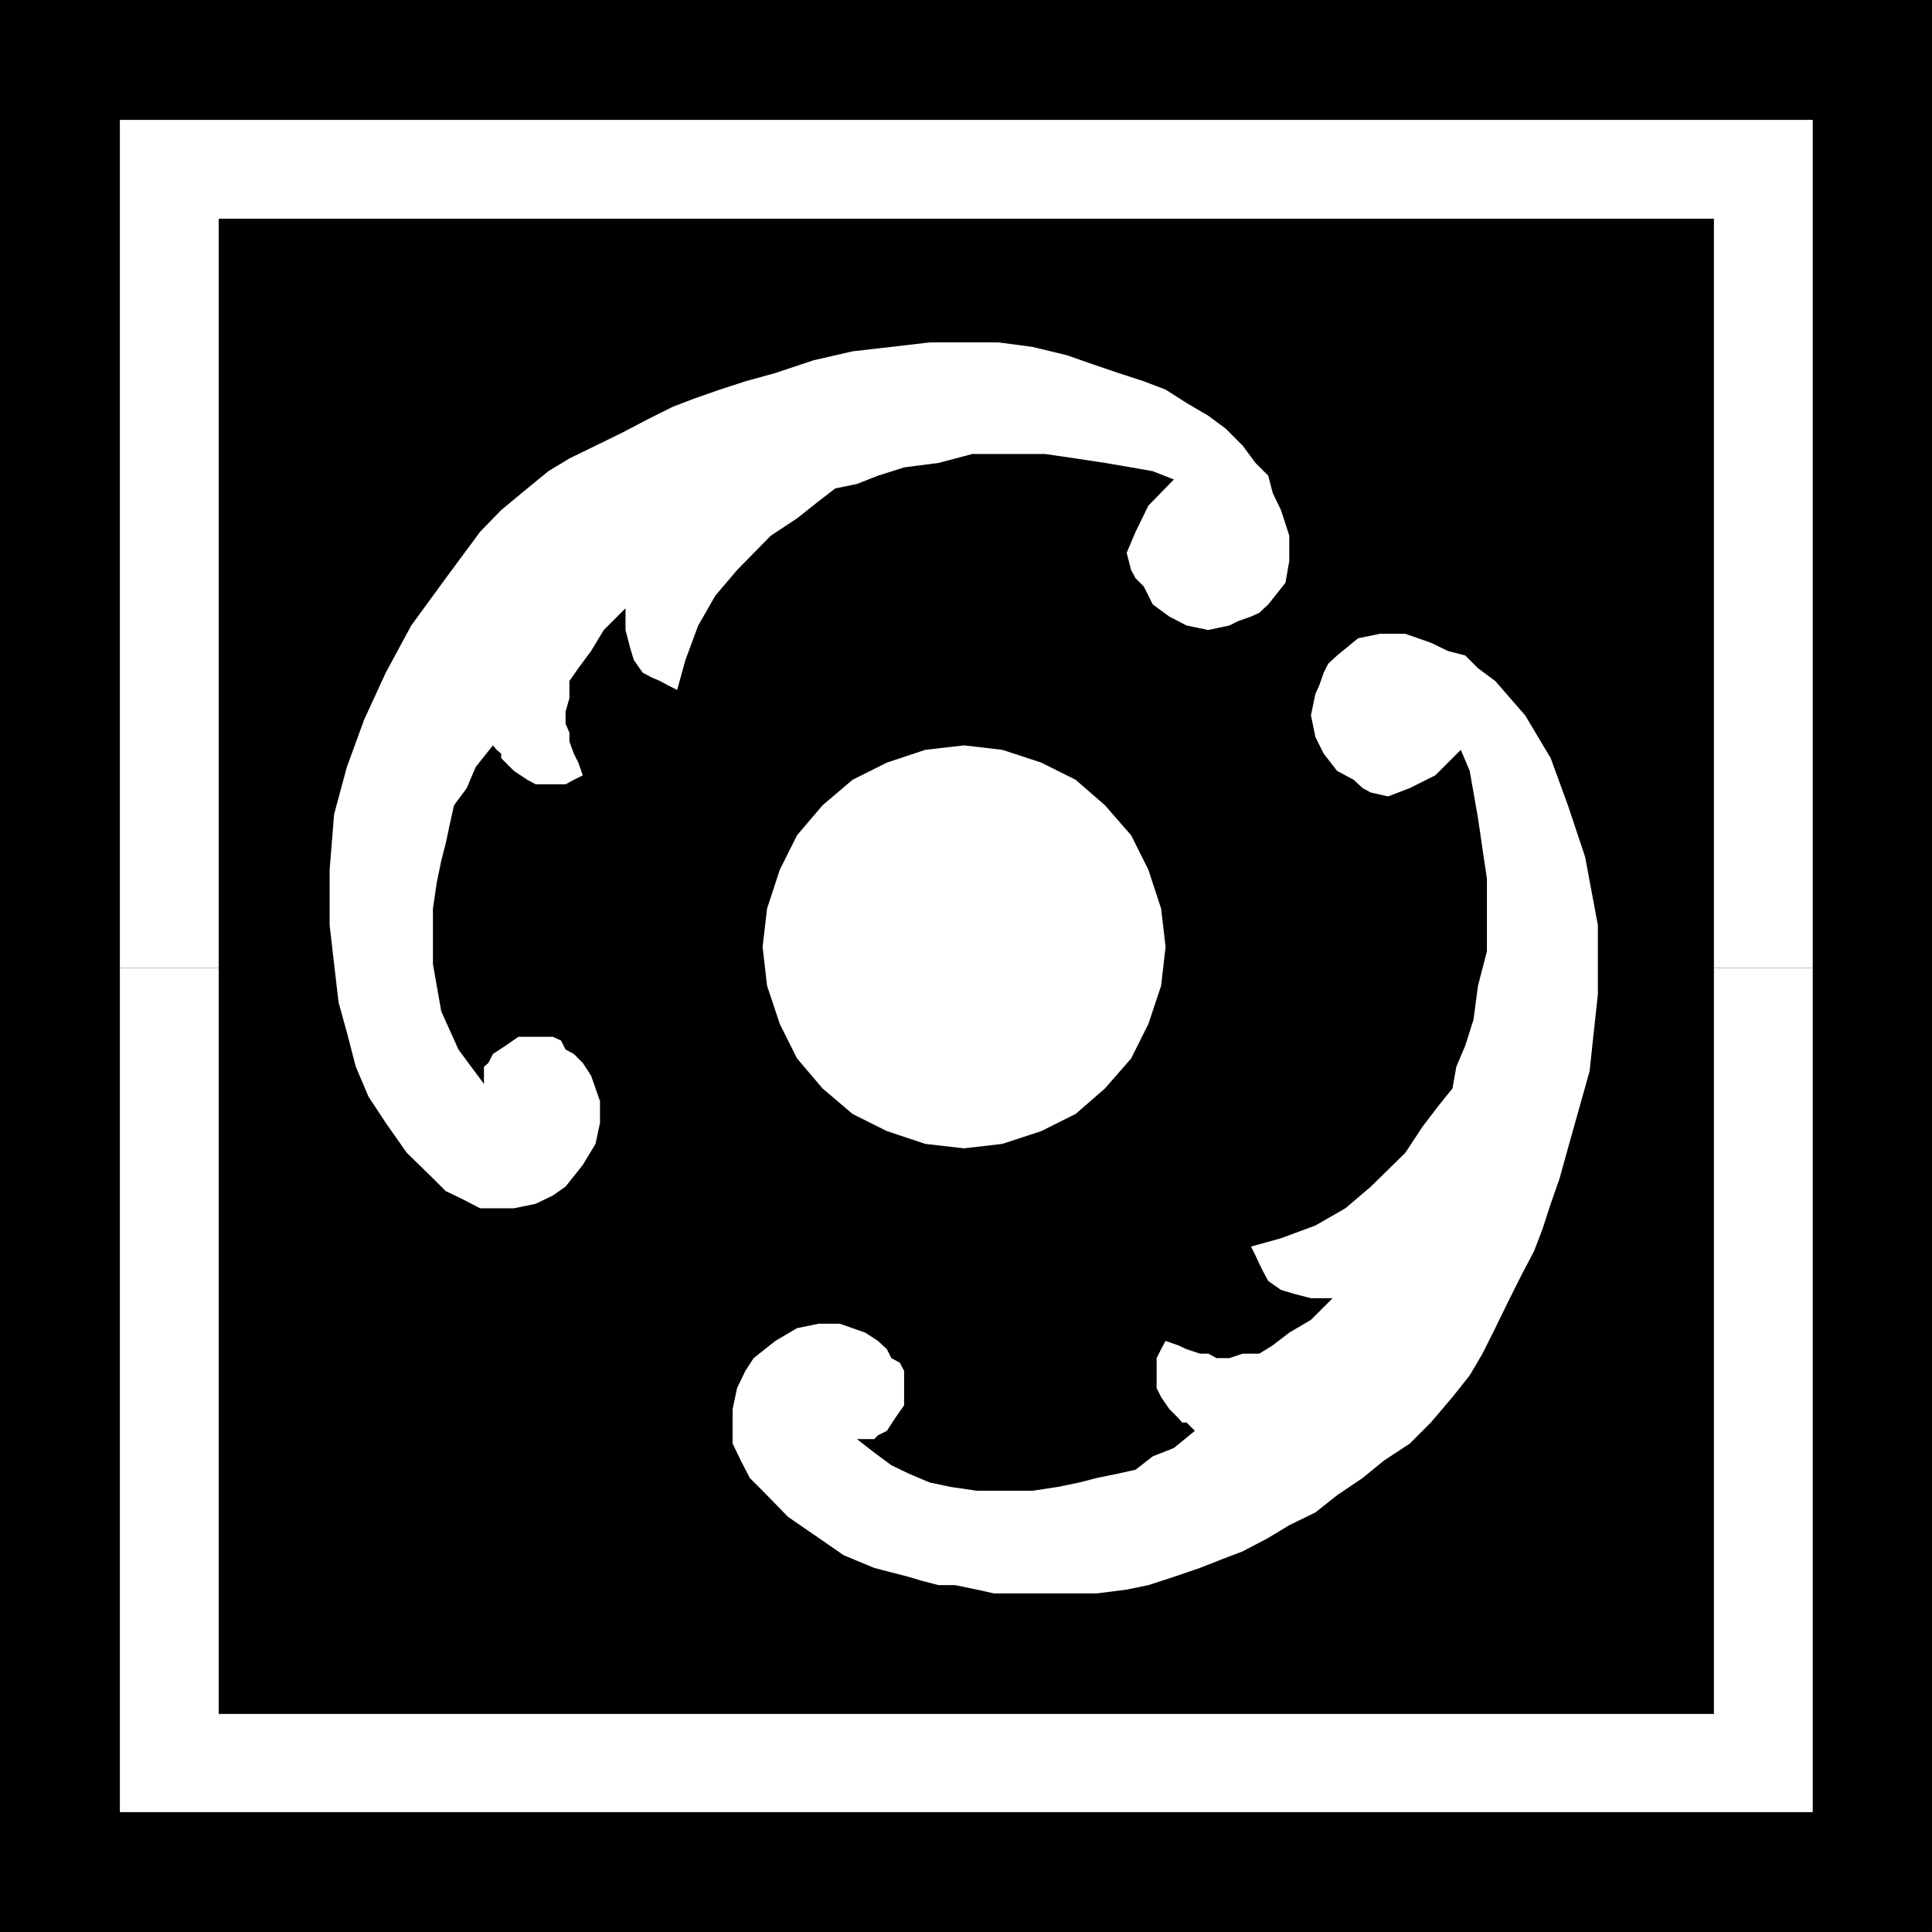
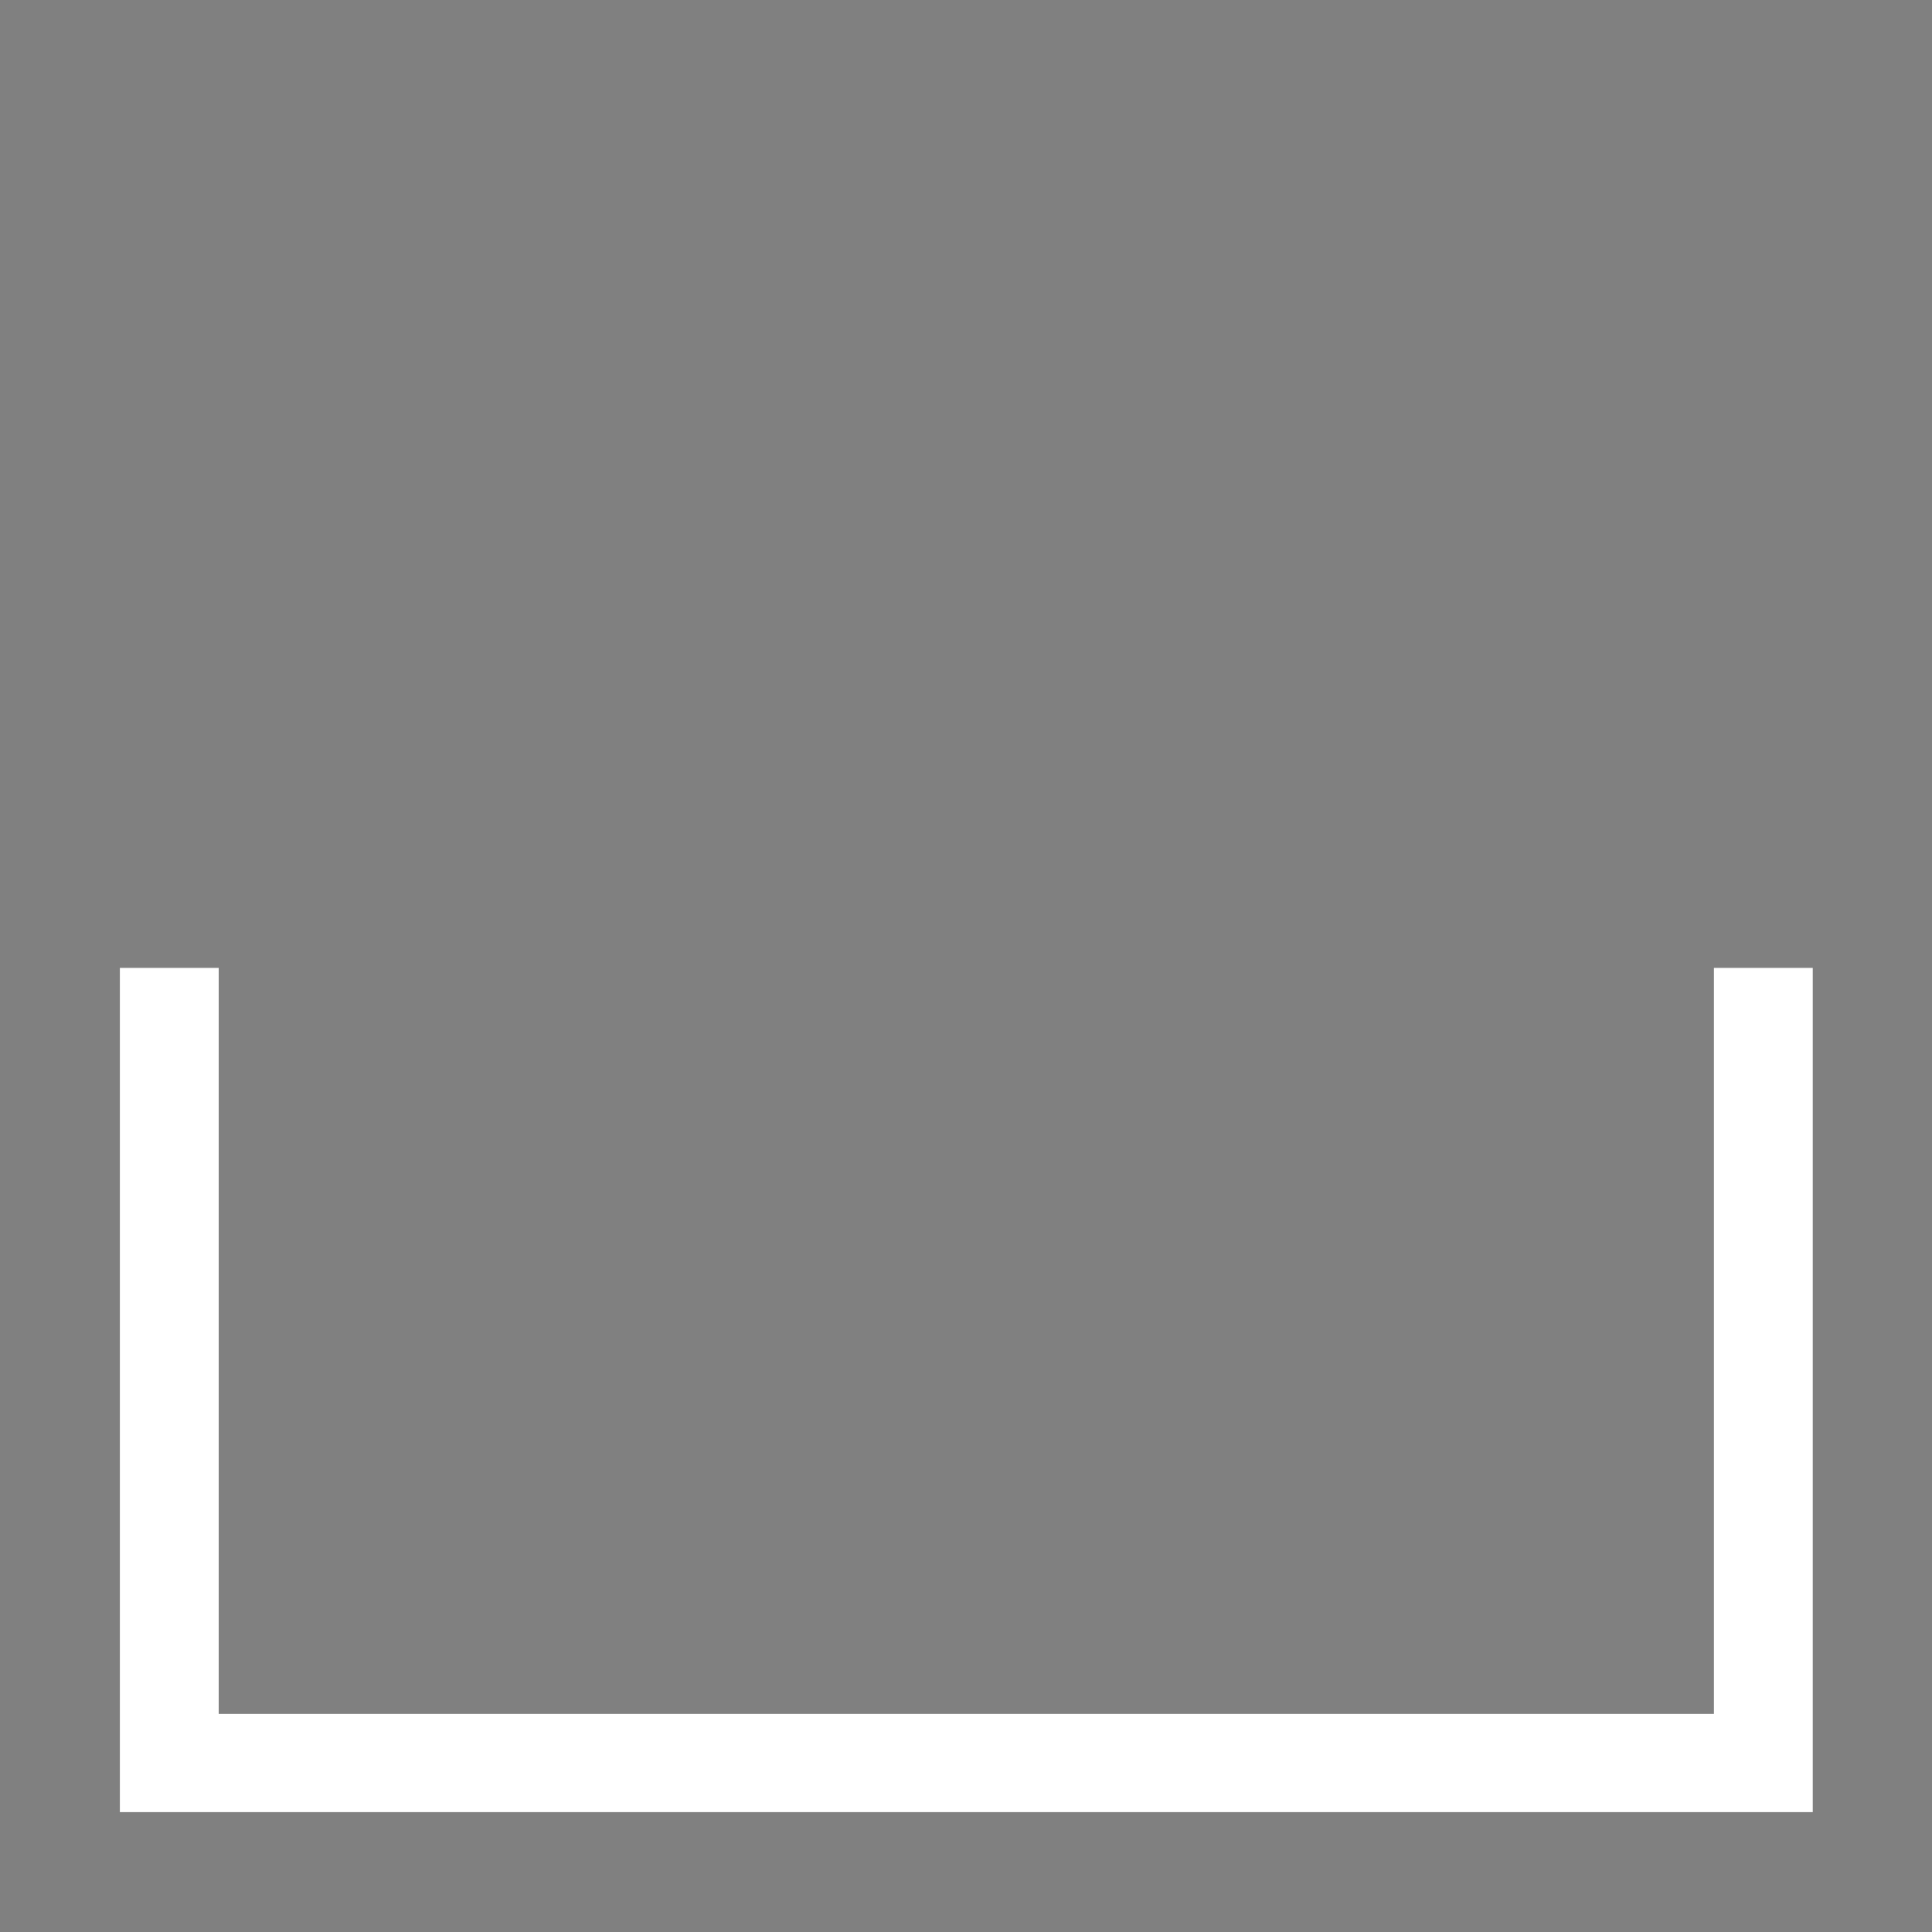
<svg xmlns="http://www.w3.org/2000/svg" xmlns:ns1="http://sodipodi.sourceforge.net/DTD/sodipodi-0.dtd" xmlns:ns2="http://www.inkscape.org/namespaces/inkscape" version="1.0" width="129.553mm" height="129.553mm" id="svg6" ns1:docname="Shape 185.wmf">
  <rect width="100%" height="100%" fill="#808080" stroke="none" />
  <ns1:namedview id="namedview6" pagecolor="#ffffff" bordercolor="#000000" borderopacity="0.25" ns2:showpageshadow="2" ns2:pageopacity="0.0" ns2:pagecheckerboard="0" ns2:deskcolor="#d1d1d1" ns2:document-units="mm" />
  <defs id="defs1">
    <pattern id="WMFhbasepattern" patternUnits="userSpaceOnUse" width="6" height="6" x="0" y="0" />
  </defs>
-   <path style="fill:#000000;fill-opacity:1;fill-rule:evenodd;stroke:none" d="M 489.647,0 H 0 V 489.647 H 489.647 V 0 Z" id="path1" />
-   <path style="fill:#ffffff;fill-opacity:1;fill-rule:evenodd;stroke:none" d="M 30.381,245.309 V 30.381 H 459.428 V 245.309 H 434.38 V 55.429 H 55.429 V 245.309 Z" id="path2" />
  <path style="fill:#ffffff;fill-opacity:1;fill-rule:evenodd;stroke:none" d="M 30.381,245.309 V 459.267 H 459.428 V 245.309 H 434.38 V 434.38 H 55.429 V 245.309 Z" id="path3" />
-   <path style="fill:#ffffff;fill-opacity:1;fill-rule:evenodd;stroke:none" d="m 297.505,121.523 -6.464,6.626 -3.232,6.626 -2.262,5.333 1.131,4.363 1.131,2.101 2.101,2.101 1.131,2.262 1.131,2.262 4.202,3.07 4.363,2.262 5.494,1.131 5.333,-1.131 2.262,-1.131 3.232,-1.131 2.101,-0.97 2.262,-2.101 4.363,-5.494 0.97,-5.494 v -6.464 l -2.101,-6.464 -2.101,-4.363 -1.131,-4.363 -3.232,-3.232 -3.232,-4.363 -4.363,-4.363 -4.363,-3.232 -5.494,-3.232 -5.333,-3.394 -5.494,-2.101 -6.464,-2.101 -6.626,-2.262 -6.464,-2.262 -8.726,-2.101 -8.565,-1.131 h -8.726 -8.726 l -9.696,1.131 -9.858,1.131 -9.858,2.262 -9.696,3.232 -7.595,2.101 -6.464,2.101 -6.464,2.262 -5.494,2.101 -6.464,3.232 -6.464,3.394 -6.626,3.232 -6.626,3.232 -5.333,3.232 -5.333,4.363 -6.626,5.494 -5.333,5.494 -8.726,11.797 -8.726,11.958 -6.464,11.958 -5.494,11.958 -4.363,11.958 -3.232,11.958 -1.131,14.059 v 14.059 l 1.131,9.858 1.131,9.696 2.101,7.595 2.262,8.726 3.232,7.595 4.363,6.626 5.333,7.595 6.626,6.464 3.232,3.232 4.363,2.101 4.363,2.262 h 4.202 4.363 l 5.494,-1.131 4.363,-2.101 3.232,-2.262 4.363,-5.494 3.232,-5.333 1.131,-5.333 v -5.494 l -1.131,-3.232 -1.131,-3.232 -2.101,-3.232 -2.262,-2.262 -2.101,-1.131 -1.131,-2.262 -2.101,-0.97 h -2.262 -3.232 -3.232 l -3.232,2.262 -3.232,2.101 -1.131,2.262 -1.131,0.97 v 2.262 2.101 l -6.464,-8.726 -4.363,-9.696 -2.101,-11.958 v -14.059 l 0.97,-6.626 1.131,-5.494 1.131,-4.363 1.131,-5.333 0.97,-4.363 3.232,-4.363 2.262,-5.333 4.363,-5.494 0.97,1.131 1.131,0.97 v 1.131 l 1.131,1.131 2.101,2.101 3.394,2.262 2.101,1.131 h 3.232 2.262 2.101 l 2.101,-1.131 2.262,-1.131 -1.131,-3.232 -1.131,-2.262 -1.131,-3.07 v -2.262 l -0.97,-2.262 v -3.07 l 0.97,-3.394 v -4.363 l 2.262,-3.232 3.232,-4.363 3.232,-5.333 5.494,-5.494 v 5.494 l 1.131,4.363 0.97,3.232 2.262,3.232 2.101,1.131 2.262,0.97 2.101,1.131 2.262,1.131 2.101,-7.595 3.232,-8.726 4.363,-7.595 5.494,-6.464 8.565,-8.726 6.626,-4.363 5.494,-4.363 4.202,-3.232 5.494,-1.131 5.333,-2.101 6.626,-2.101 8.726,-1.131 8.565,-2.262 h 5.494 6.464 6.464 l 7.757,1.131 7.434,1.131 6.626,1.131 5.494,0.97 5.333,2.101 z" id="path4" />
-   <path style="fill:#ffffff;fill-opacity:1;fill-rule:evenodd;stroke:none" d="m 370.225,190.041 -6.464,6.464 -6.464,3.232 -5.494,2.101 -4.363,-0.97 -2.101,-1.131 -2.262,-2.101 -2.101,-1.131 -2.101,-1.131 -3.394,-4.363 -2.101,-4.202 -1.131,-5.494 1.131,-5.494 0.97,-2.101 1.131,-3.232 1.131,-2.262 2.262,-2.101 5.333,-4.363 5.494,-1.131 h 6.464 l 6.464,2.262 4.363,2.101 4.363,1.131 3.232,3.232 4.363,3.232 7.595,8.726 6.464,10.827 4.363,11.958 4.363,13.09 3.232,17.291 v 17.453 l -2.101,19.554 -5.494,19.554 -2.101,7.595 -2.262,6.464 -2.101,6.464 -2.101,5.494 -3.394,6.464 -3.232,6.464 -3.232,6.626 -3.232,6.464 -3.232,5.494 -4.363,5.494 -5.494,6.464 -5.333,5.333 -6.626,4.363 -5.333,4.363 -6.464,4.363 -5.494,4.363 -6.626,3.232 -5.333,3.232 -6.464,3.394 -5.494,2.101 -5.333,2.101 -6.626,2.262 -6.464,2.101 -5.494,1.131 -7.595,0.97 h -6.464 -6.626 -7.595 -5.333 l -4.363,-0.97 -5.494,-1.131 h -4.202 l -4.363,-1.131 -3.232,-0.97 -4.363,-1.131 -4.363,-1.131 -7.757,-3.232 -6.302,-4.363 -7.757,-5.333 -6.464,-6.626 -3.232,-3.232 -2.262,-4.363 -2.101,-4.363 v -4.202 -4.525 l 1.131,-5.333 2.101,-4.363 2.101,-3.232 5.494,-4.363 5.494,-3.232 5.494,-1.131 h 5.333 l 3.232,1.131 3.232,1.131 3.232,2.101 2.262,2.101 1.131,2.262 2.101,1.131 1.131,2.101 v 2.262 3.232 3.232 l -2.262,3.232 -2.101,3.232 -2.262,1.131 -0.97,0.97 h -2.262 -2.101 l 4.363,3.394 4.363,3.232 4.363,2.101 5.333,2.262 5.333,1.131 6.626,0.97 h 6.464 7.595 l 6.464,-0.97 5.494,-1.131 4.363,-1.131 5.494,-1.131 4.363,-0.97 4.363,-3.394 5.333,-2.101 5.333,-4.363 -0.97,-0.97 -1.131,-1.131 h -1.131 l -0.97,-1.131 -2.262,-2.262 -2.101,-3.07 -1.131,-2.262 v -3.232 -2.262 -2.101 l 1.131,-2.262 1.131,-2.101 3.232,1.131 2.101,0.97 3.394,1.131 h 2.101 l 2.101,1.131 h 3.232 l 3.394,-1.131 h 4.202 l 3.394,-2.101 4.202,-3.232 5.494,-3.232 5.494,-5.494 h -5.494 l -4.363,-1.131 -3.232,-0.97 -3.232,-2.262 -1.131,-2.101 -1.131,-2.262 -0.97,-2.101 -1.131,-2.262 7.595,-2.101 8.726,-3.232 7.595,-4.363 6.464,-5.494 8.726,-8.565 4.363,-6.626 4.202,-5.494 3.394,-4.202 0.97,-5.494 2.262,-5.333 2.101,-6.626 1.131,-8.565 2.262,-8.726 v -5.494 -6.464 -6.464 l -1.131,-7.595 -1.131,-7.757 -1.131,-6.464 -0.97,-5.494 z" id="path5" />
-   <path style="fill:#ffffff;fill-opacity:1;fill-rule:evenodd;stroke:none" d="m 244.339,188.91 -9.858,1.131 -9.696,3.232 -8.726,4.363 -7.595,6.464 -6.464,7.595 -4.363,8.726 -3.232,9.858 -1.131,9.696 1.131,9.858 3.232,9.696 4.363,8.726 6.464,7.595 7.595,6.464 8.726,4.363 9.696,3.232 9.858,1.131 9.696,-1.131 9.858,-3.232 8.726,-4.363 7.434,-6.464 6.626,-7.595 4.363,-8.726 3.232,-9.696 1.131,-9.858 -1.131,-9.696 -3.232,-9.858 -4.363,-8.726 -6.626,-7.595 -7.434,-6.464 -8.726,-4.363 -9.858,-3.232 z" id="path6" />
</svg>